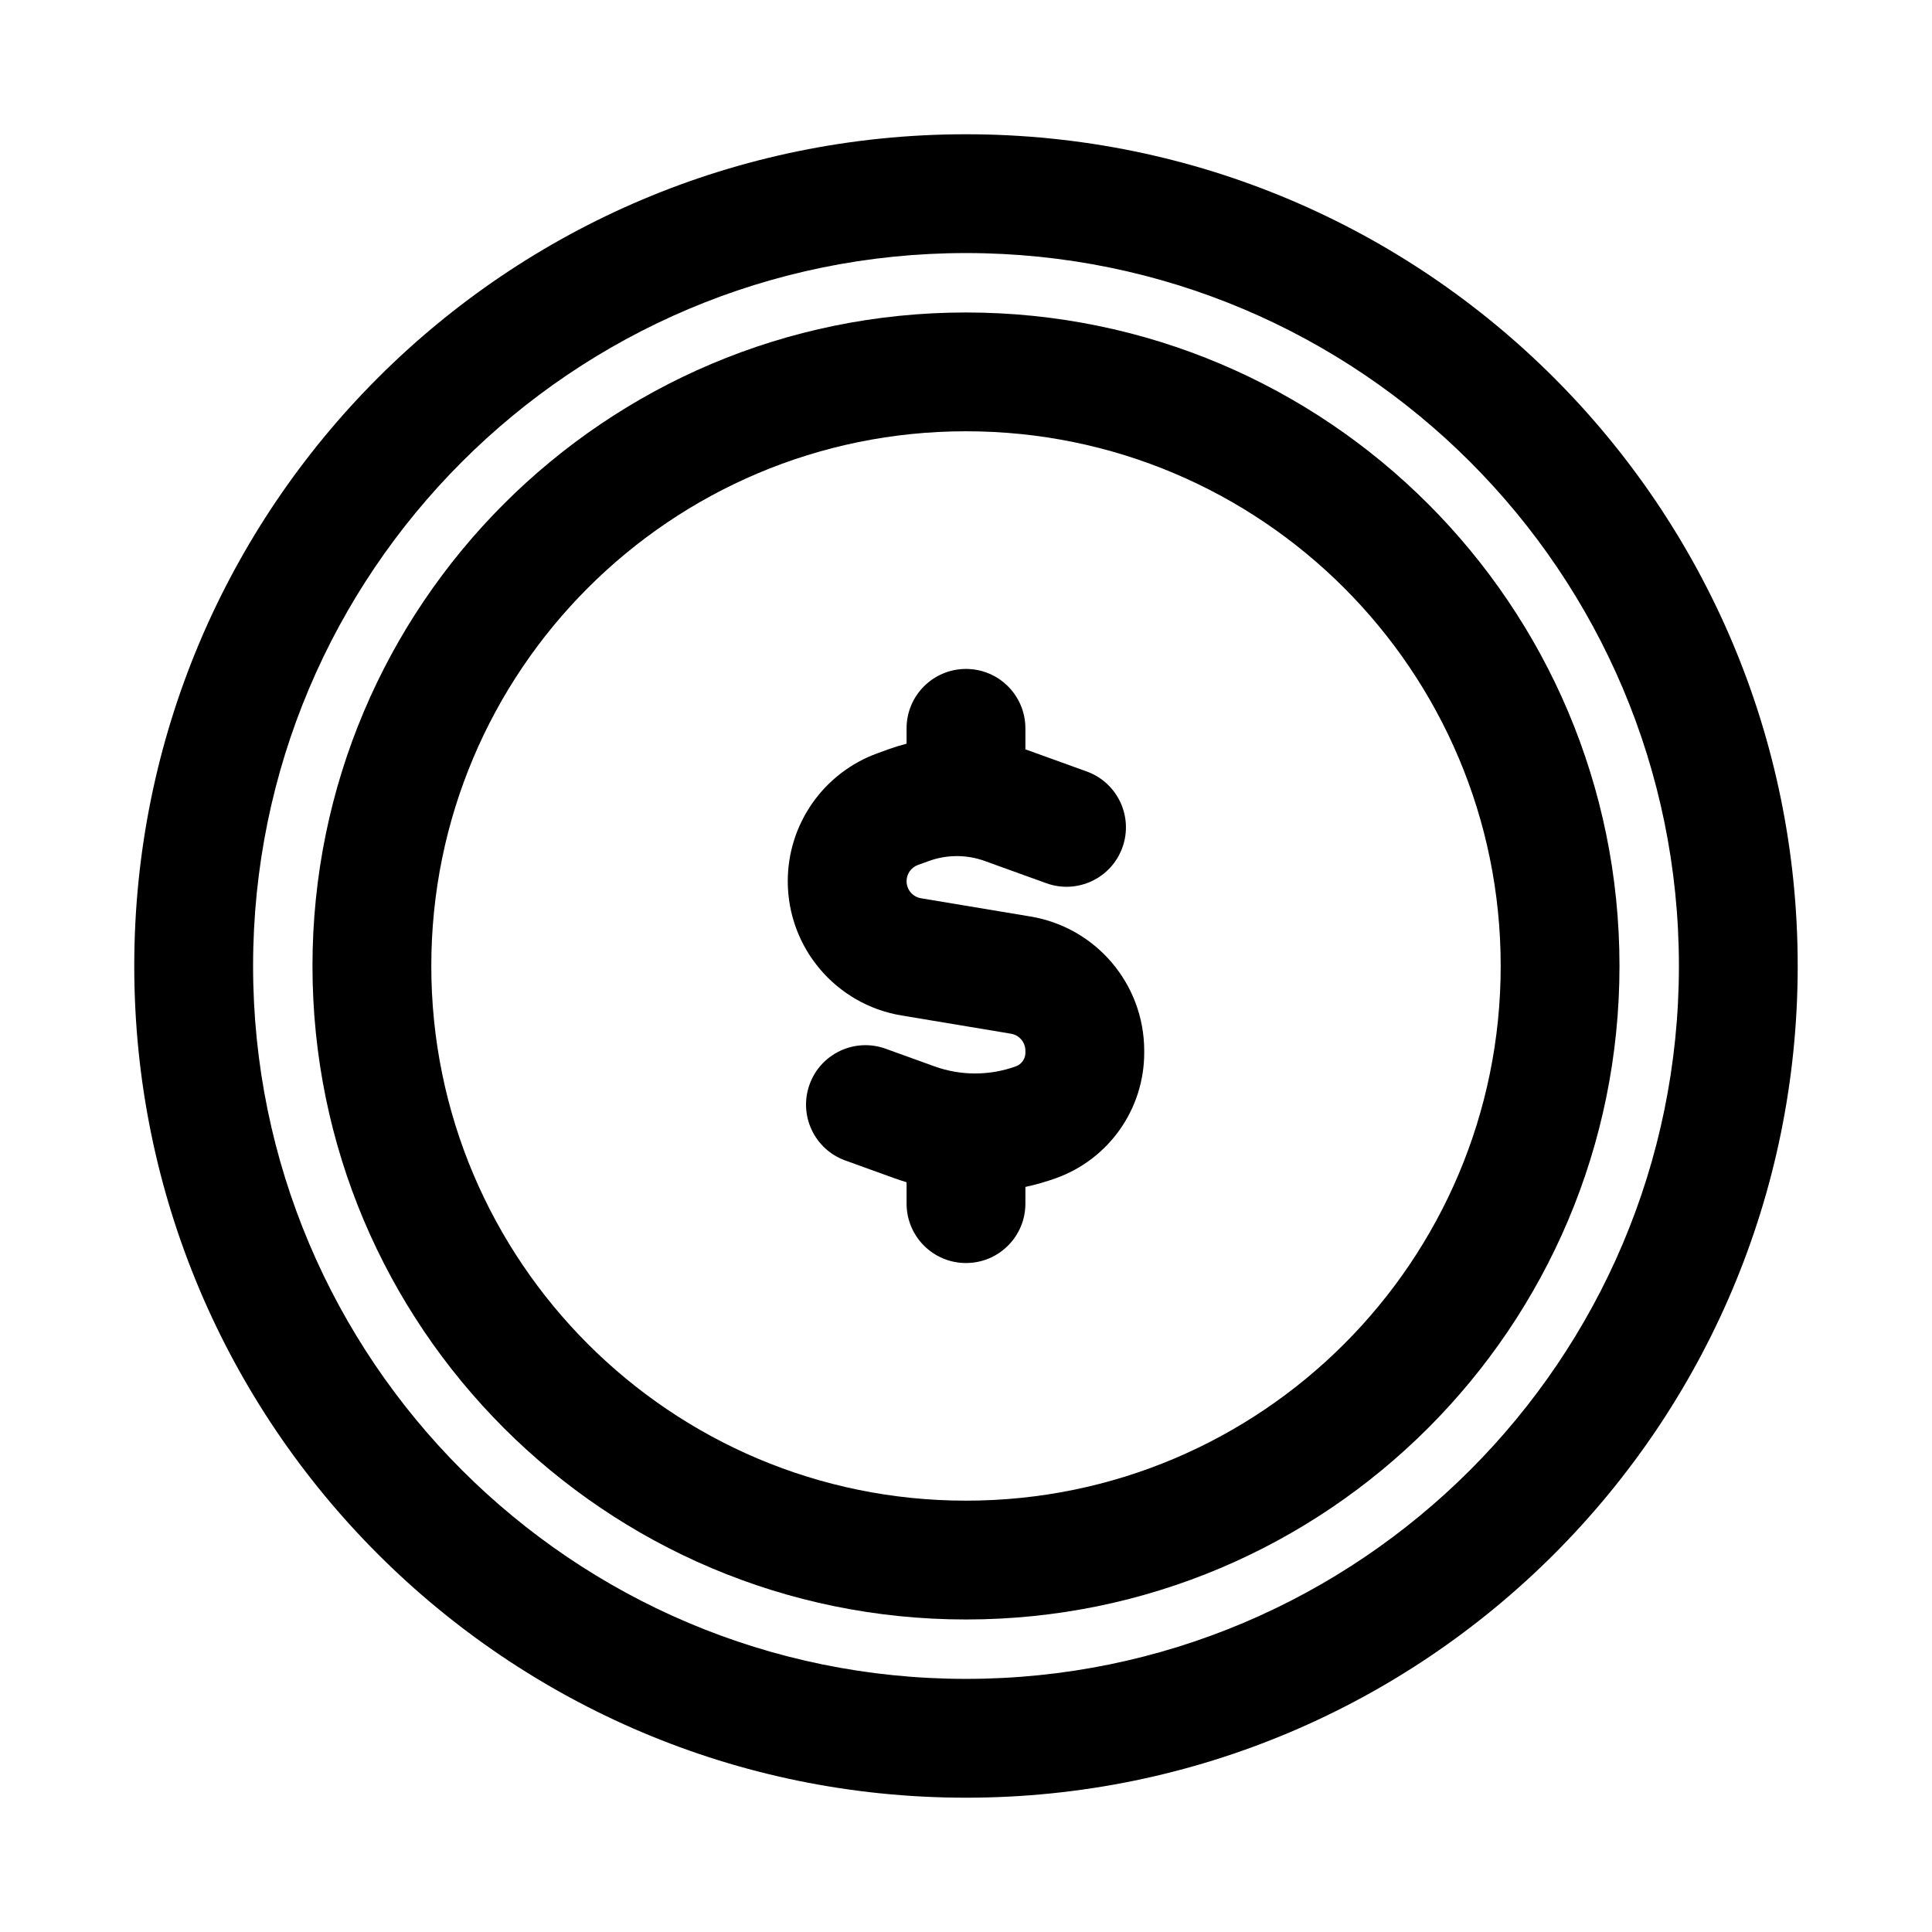
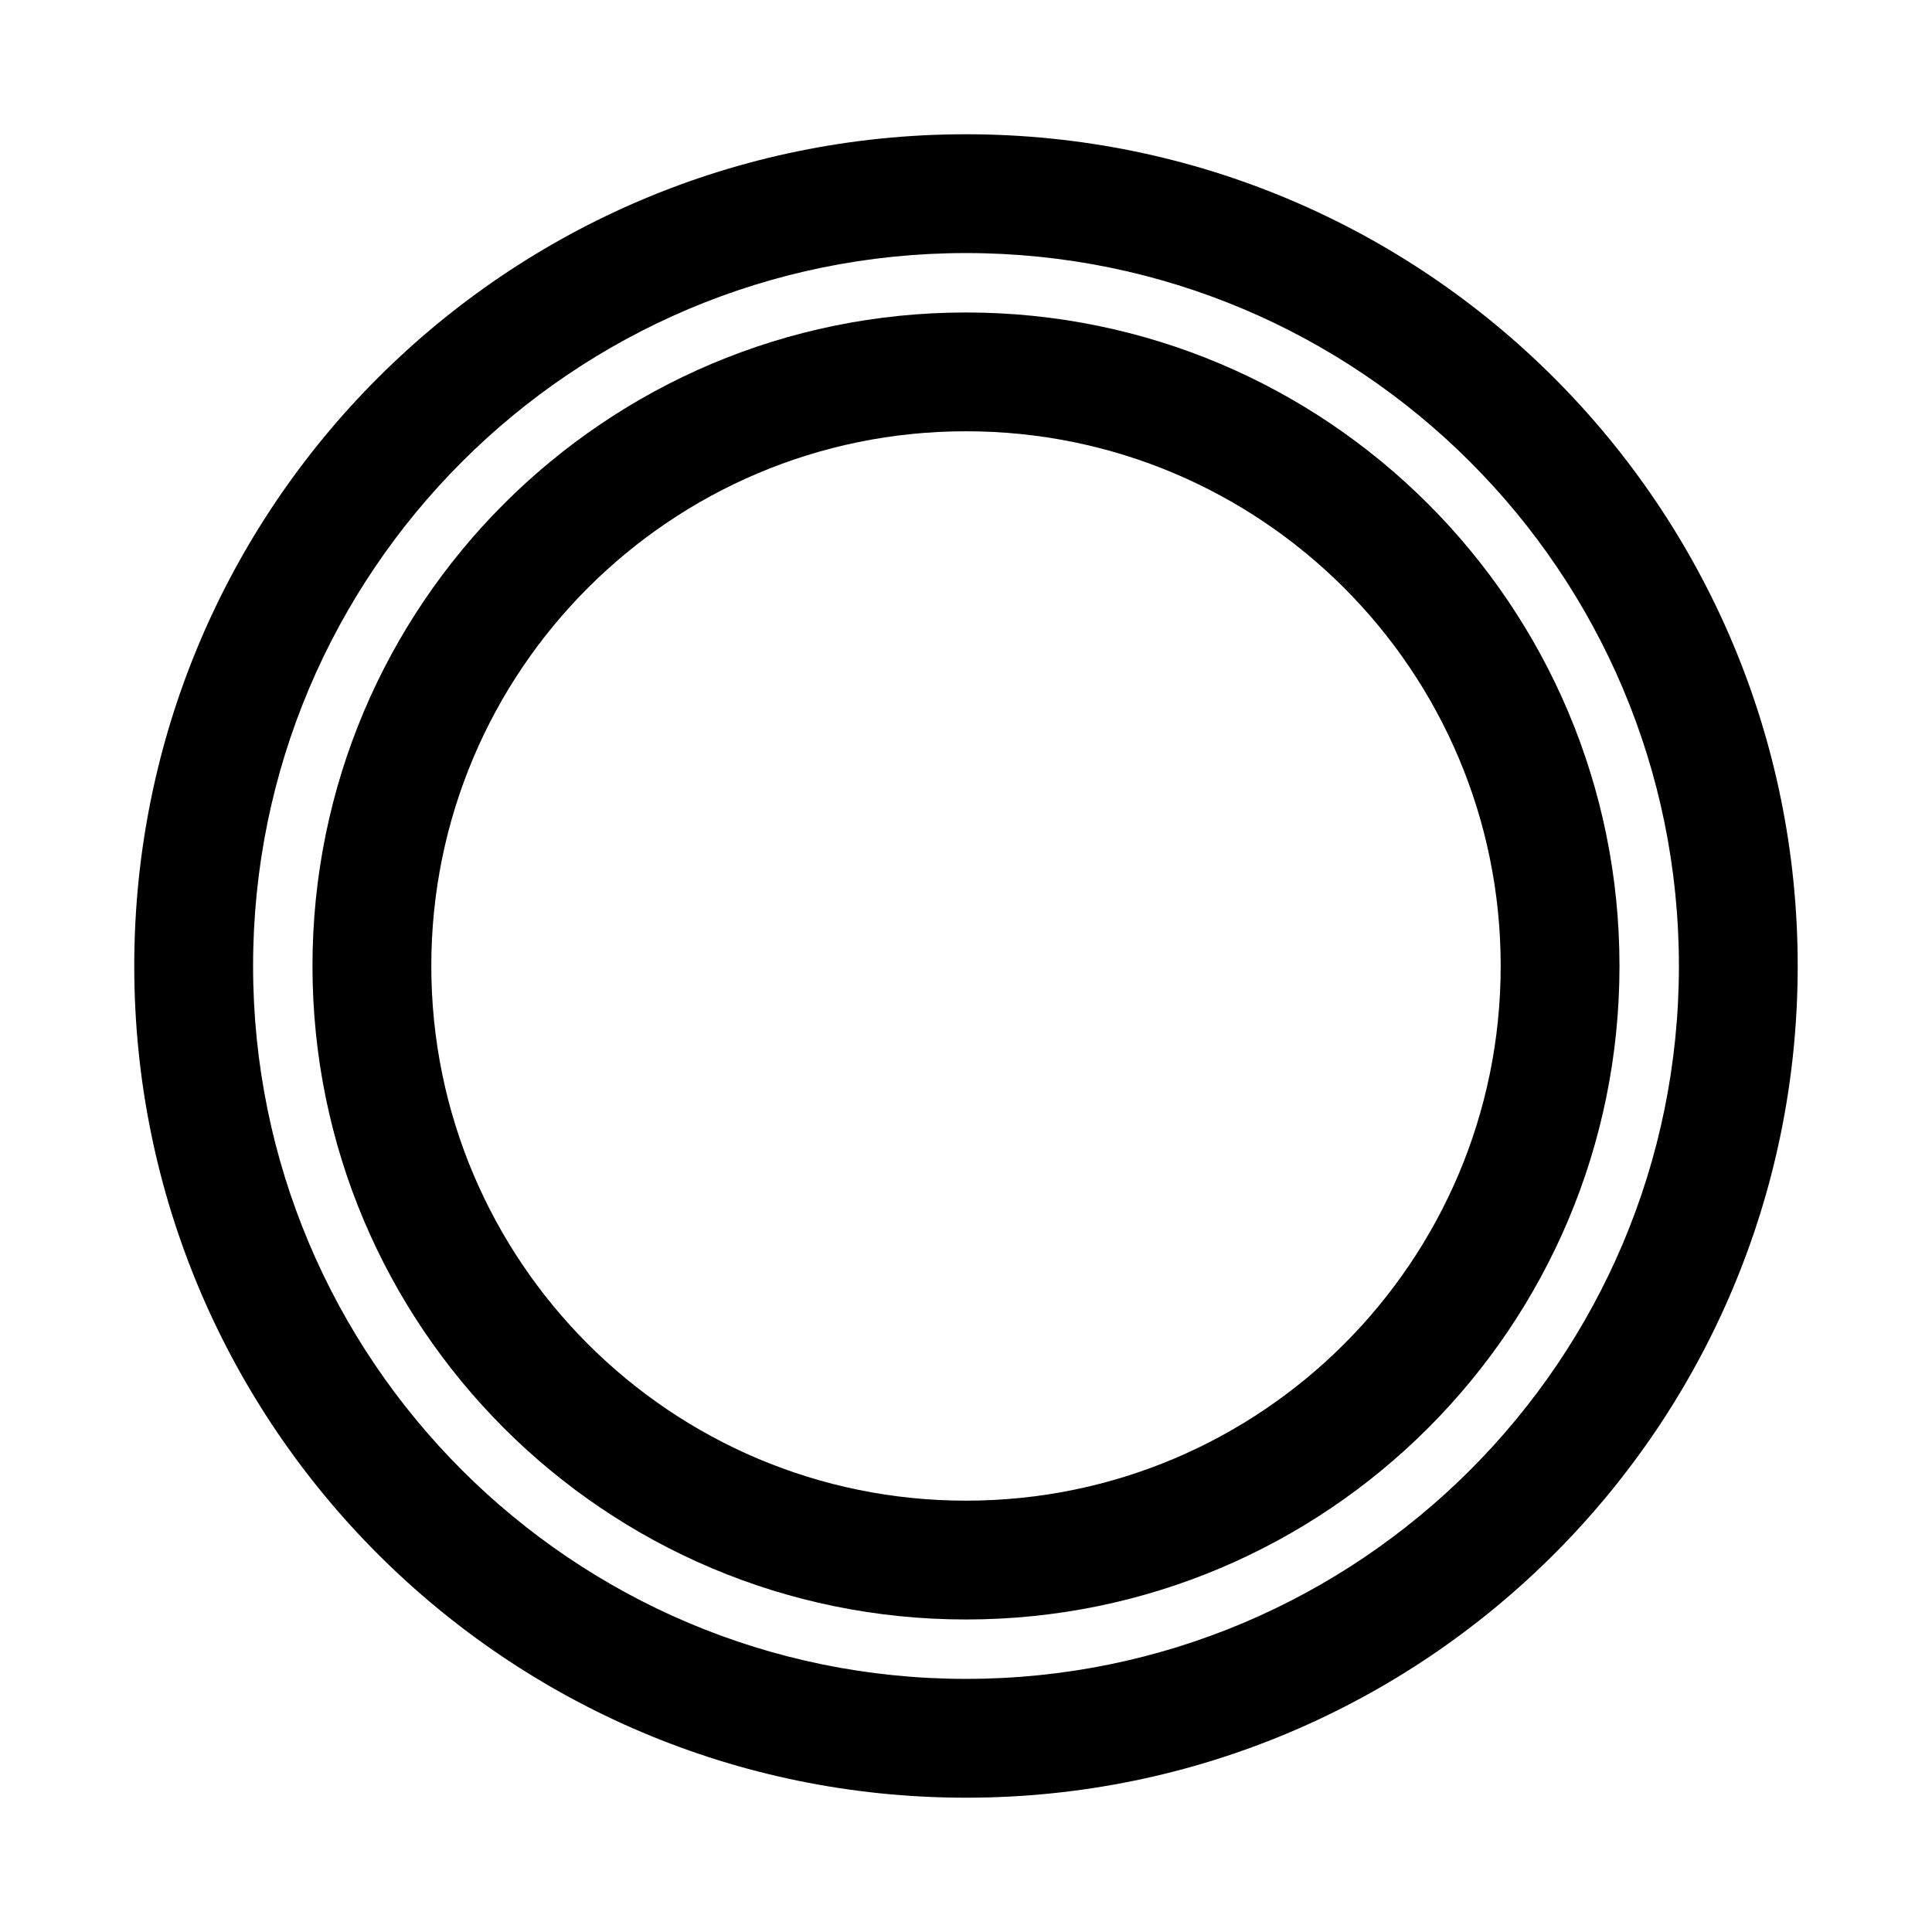
<svg xmlns="http://www.w3.org/2000/svg" fill="#000000" width="800px" height="800px" version="1.1" viewBox="144 144 512 512">
  <g>
-     <path d="m415.74 337.02v5.562l16.25 5.867c8.176 2.953 12.41 11.98 9.457 20.156-2.953 8.18-11.977 12.414-20.152 9.461l-16.332-5.898c-4.777-1.723-10-1.723-14.777 0l-2.91 1.051c-1.812 0.656-3.023 2.379-3.023 4.309 0 2.242 1.617 4.152 3.828 4.519l29.012 4.836c17.391 2.898 30.137 17.945 30.137 35.578v0.531c0 14.879-9.324 28.16-23.32 33.215-2.68 0.969-5.41 1.746-8.168 2.34v4.426c0 8.695-7.047 15.742-15.742 15.742s-15.746-7.047-15.746-15.742v-5.668c-1.113-0.336-2.223-0.703-3.324-1.098l-12.922-4.668c-8.18-2.953-12.414-11.977-9.461-20.156 2.953-8.18 11.977-12.414 20.156-9.461l12.922 4.668c6.977 2.519 14.613 2.519 21.59 0 1.516-0.547 2.527-1.988 2.527-3.598v-0.531c0-2.238-1.617-4.152-3.828-4.519l-29.008-4.832c-17.391-2.902-30.141-17.949-30.141-35.582 0-15.195 9.527-28.762 23.82-33.922l2.906-1.055c1.57-0.562 3.16-1.055 4.762-1.469v-4.062c0-8.695 7.051-15.746 15.746-15.746s15.742 7.051 15.742 15.746z" />
    <path d="m400 573.18c95.645 0 173.18-77.539 173.18-173.18 0-95.648-77.539-173.19-173.18-173.19-95.648 0-173.19 77.539-173.19 173.19 0 95.645 77.539 173.18 173.19 173.18zm0-31.488c78.258 0 141.7-63.438 141.7-141.7s-63.438-141.7-141.7-141.7-141.7 63.441-141.7 141.7 63.441 141.7 141.7 141.7z" fill-rule="evenodd" />
    <path d="m400 620.41c121.73 0 220.41-98.684 220.41-220.41 0-121.73-98.684-220.42-220.41-220.42-121.73 0-220.42 98.684-220.42 220.42 0 121.73 98.684 220.41 220.42 220.41zm0-31.488c104.34 0 188.93-84.586 188.93-188.93 0-104.34-84.586-188.93-188.93-188.93-104.34 0-188.93 84.586-188.93 188.93 0 104.34 84.586 188.93 188.93 188.93z" fill-rule="evenodd" />
  </g>
</svg>